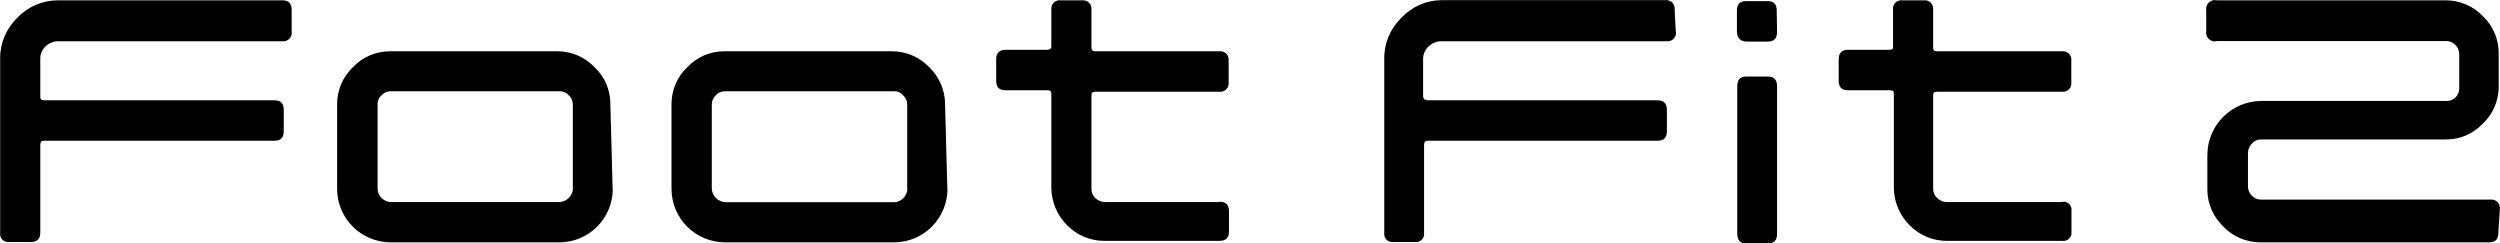
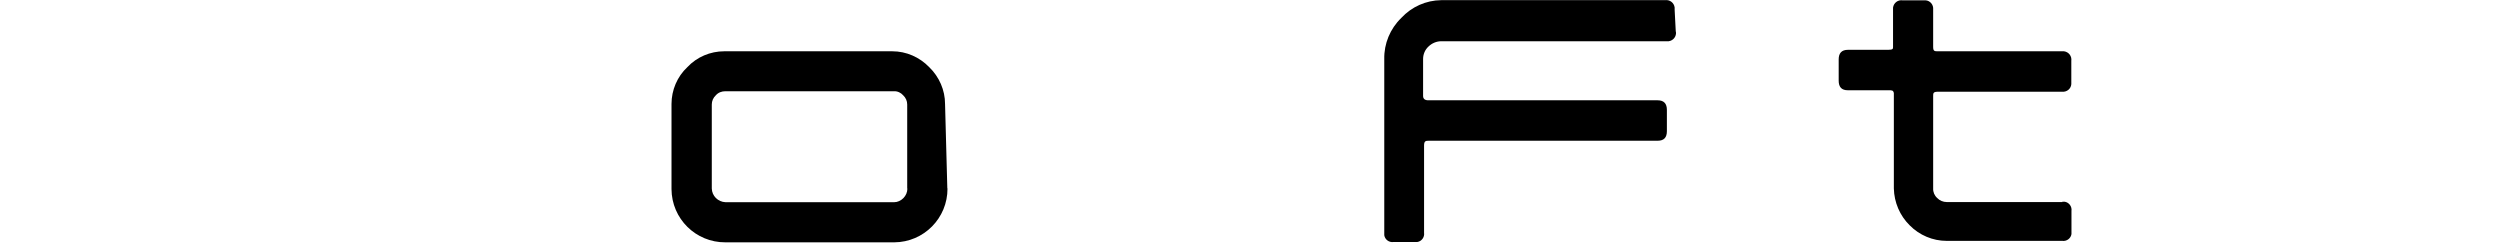
<svg xmlns="http://www.w3.org/2000/svg" id="_レイヤー_2" viewBox="0 0 154.54 15.05">
  <defs>
    <style>.cls-1,.cls-2{stroke-width:0px;}.cls-2{fill:none;}</style>
  </defs>
  <g id="_05_buttons">
    <g id="_レイヤー_2-2">
      <g id="_レイヤー_3">
-         <path class="cls-1" d="M37.88,11.65c.01,1.83-1.46,3.32-3.29,3.33-.02,0-.03,0-.05,0h-10.37c-1.83.01-3.32-1.46-3.33-3.29,0-.02,0-.03,0-.05v-5.21c0-.86.35-1.69.98-2.28.59-.63,1.42-.98,2.28-.98h10.37c.86,0,1.69.36,2.28.98.63.59.99,1.42.98,2.28l.14,5.21ZM35.41,11.65v-5.19c0-.22-.09-.42-.25-.57-.15-.17-.37-.26-.59-.25h-10.39c-.23,0-.44.08-.59.25-.17.14-.26.35-.25.57v5.19c0,.23.08.44.25.59.16.16.37.25.59.25h10.39c.46-.01.83-.38.85-.85Z" />
        <path class="cls-1" d="M58.57,11.65c.01,1.83-1.46,3.32-3.29,3.33-.02,0-.03,0-.05,0h-10.39c-1.83.01-3.32-1.46-3.33-3.29,0-.02,0-.03,0-.05v-5.21c0-.86.35-1.69.98-2.28.59-.63,1.42-.98,2.28-.98h10.39c.86,0,1.68.36,2.28.98.62.6.98,1.42.98,2.28l.14,5.21ZM56.08,11.65v-5.19c0-.22-.09-.42-.25-.57-.14-.16-.35-.26-.57-.25h-10.42c-.23,0-.44.08-.59.25-.16.15-.25.35-.25.57v5.19c.01.46.38.83.85.85h10.42c.22,0,.42-.1.57-.25.16-.16.25-.37.25-.59Z" />
        <path class="cls-1" d="M103.6,1.96c.04.29-.16.55-.45.59-.05,0-.1,0-.15,0h-13.91c-.29,0-.57.12-.78.32-.22.2-.34.48-.34.78v2.28c0,.18.11.27.32.27h14.18c.39,0,.57.21.57.59v1.32c0,.39-.18.59-.57.59h-14.12c-.21,0-.32,0-.32.3v5.39c.04.27-.15.53-.42.57-.05,0-.1,0-.15,0h-1.32c-.27.04-.53-.15-.57-.42,0-.05,0-.1,0-.15V3.65c-.02-.95.36-1.87,1.05-2.54.64-.69,1.53-1.09,2.47-1.1h13.84c.29-.04.55.16.59.45,0,.05,0,.1,0,.15l.07,1.35Z" />
-         <path class="cls-1" d="M18.03,1.96c.04.29-.16.55-.45.59-.04,0-.08,0-.12,0H3.59c-.29,0-.57.12-.78.32-.21.2-.33.48-.32.78v2.28c0,.18,0,.27.3.27h14.18c.39,0,.57.21.57.59v1.32c0,.39-.18.59-.57.59H2.79c-.21,0-.3,0-.3.3v5.39c0,.39-.21.57-.59.57H.58c-.27.04-.53-.15-.57-.42,0-.05,0-.1,0-.15V3.65c-.02-.95.36-1.87,1.05-2.54C1.71.41,2.63.02,3.59.02h13.87c.37,0,.57.18.57.59v1.35Z" />
-         <path class="cls-1" d="M109.85,1.98c0,.39-.18.59-.57.59h-1.32c-.39,0-.59-.27-.59-.59V.66c0-.41.18-.59.57-.59h1.32c.39,0,.57.18.57.59l.02,1.32ZM109.85,14.46c0,.39-.18.59-.57.59h-1.32c-.39,0-.57-.21-.57-.59V5.32c0-.39.18-.59.57-.59h1.32c.39,0,.57.21.57.59v9.14Z" />
        <path class="cls-1" d="M127.49,12.49h-7.15c-.22,0-.44-.09-.59-.25-.17-.15-.26-.37-.25-.59v-5.71c0-.18,0-.27.3-.27h7.67c.29.03.55-.18.57-.47,0-.04,0-.08,0-.12v-1.32c.04-.29-.16-.55-.45-.59-.04,0-.08,0-.12,0h-7.67c-.21,0-.3,0-.3-.27V.59c.03-.29-.18-.55-.47-.57-.04,0-.08,0-.12,0h-1.3c-.29-.04-.55.16-.59.45,0,.05,0,.1,0,.15v2.28c0,.11,0,.18-.3.18h-2.49c-.39,0-.57.21-.57.59v1.32c0,.39.18.59.57.59h2.54c.18,0,.27,0,.3.18v5.89c.02.86.37,1.68.98,2.28.6.61,1.43.96,2.28.96h7.15c.27.04.53-.15.57-.42,0-.05,0-.1,0-.15v-1.28c.04-.27-.15-.53-.42-.57-.05,0-.1,0-.15,0" />
-         <path class="cls-1" d="M75.38,12.49h-7.06c-.23,0-.45-.09-.62-.25-.16-.16-.24-.37-.23-.59v-5.71c0-.18,0-.27.3-.27h7.61c.29.03.55-.18.57-.47,0-.04,0-.08,0-.12v-1.32c.04-.29-.16-.55-.45-.59-.04,0-.08,0-.12,0h-7.61c-.21,0-.3,0-.3-.27V.59c.03-.29-.18-.55-.47-.57-.04,0-.08,0-.12,0h-1.3c-.29-.04-.55.16-.59.45,0,.05,0,.1,0,.15v2.28c0,.11-.11.18-.3.18h-2.54c-.39,0-.57.21-.57.59v1.32c0,.39.18.59.57.59h2.54c.18,0,.27,0,.3.18v5.89c.02.86.37,1.68.98,2.28.6.61,1.43.96,2.28.96h7.13c.39,0,.59-.18.59-.57v-1.28c0-.39-.21-.57-.59-.57" />
-         <path class="cls-1" d="M154.44,14.39c0,.39-.18.59-.57.59h-14.16c-.86,0-1.69-.36-2.28-.98-.62-.6-.98-1.42-.98-2.28v-2.15c.01-1.84,1.5-3.32,3.33-3.33h11.42c.43.03.8-.3.82-.73,0-.03,0-.06,0-.09v-2.06c0-.21-.07-.42-.23-.57-.15-.17-.37-.26-.59-.25h-14.14c-.29.08-.59-.09-.67-.38-.02-.08-.02-.15-.01-.23V.64c-.05-.3.15-.58.45-.63.08-.01.16,0,.23.01h14.14c.86,0,1.69.36,2.28.98.63.59.98,1.42.98,2.28v2.08c0,.86-.35,1.69-.98,2.28-.59.63-1.42.99-2.28.98h-11.42c-.22,0-.43.08-.57.25-.16.15-.25.37-.25.59v2.06c0,.22.09.44.25.59.15.15.36.24.57.23h14.18c.29-.03.55.18.57.47,0,.04,0,.08,0,.12l-.09,1.44Z" />
        <rect class="cls-2" x="0" y=".02" width="154.44" height="15.01" />
      </g>
    </g>
  </g>
</svg>